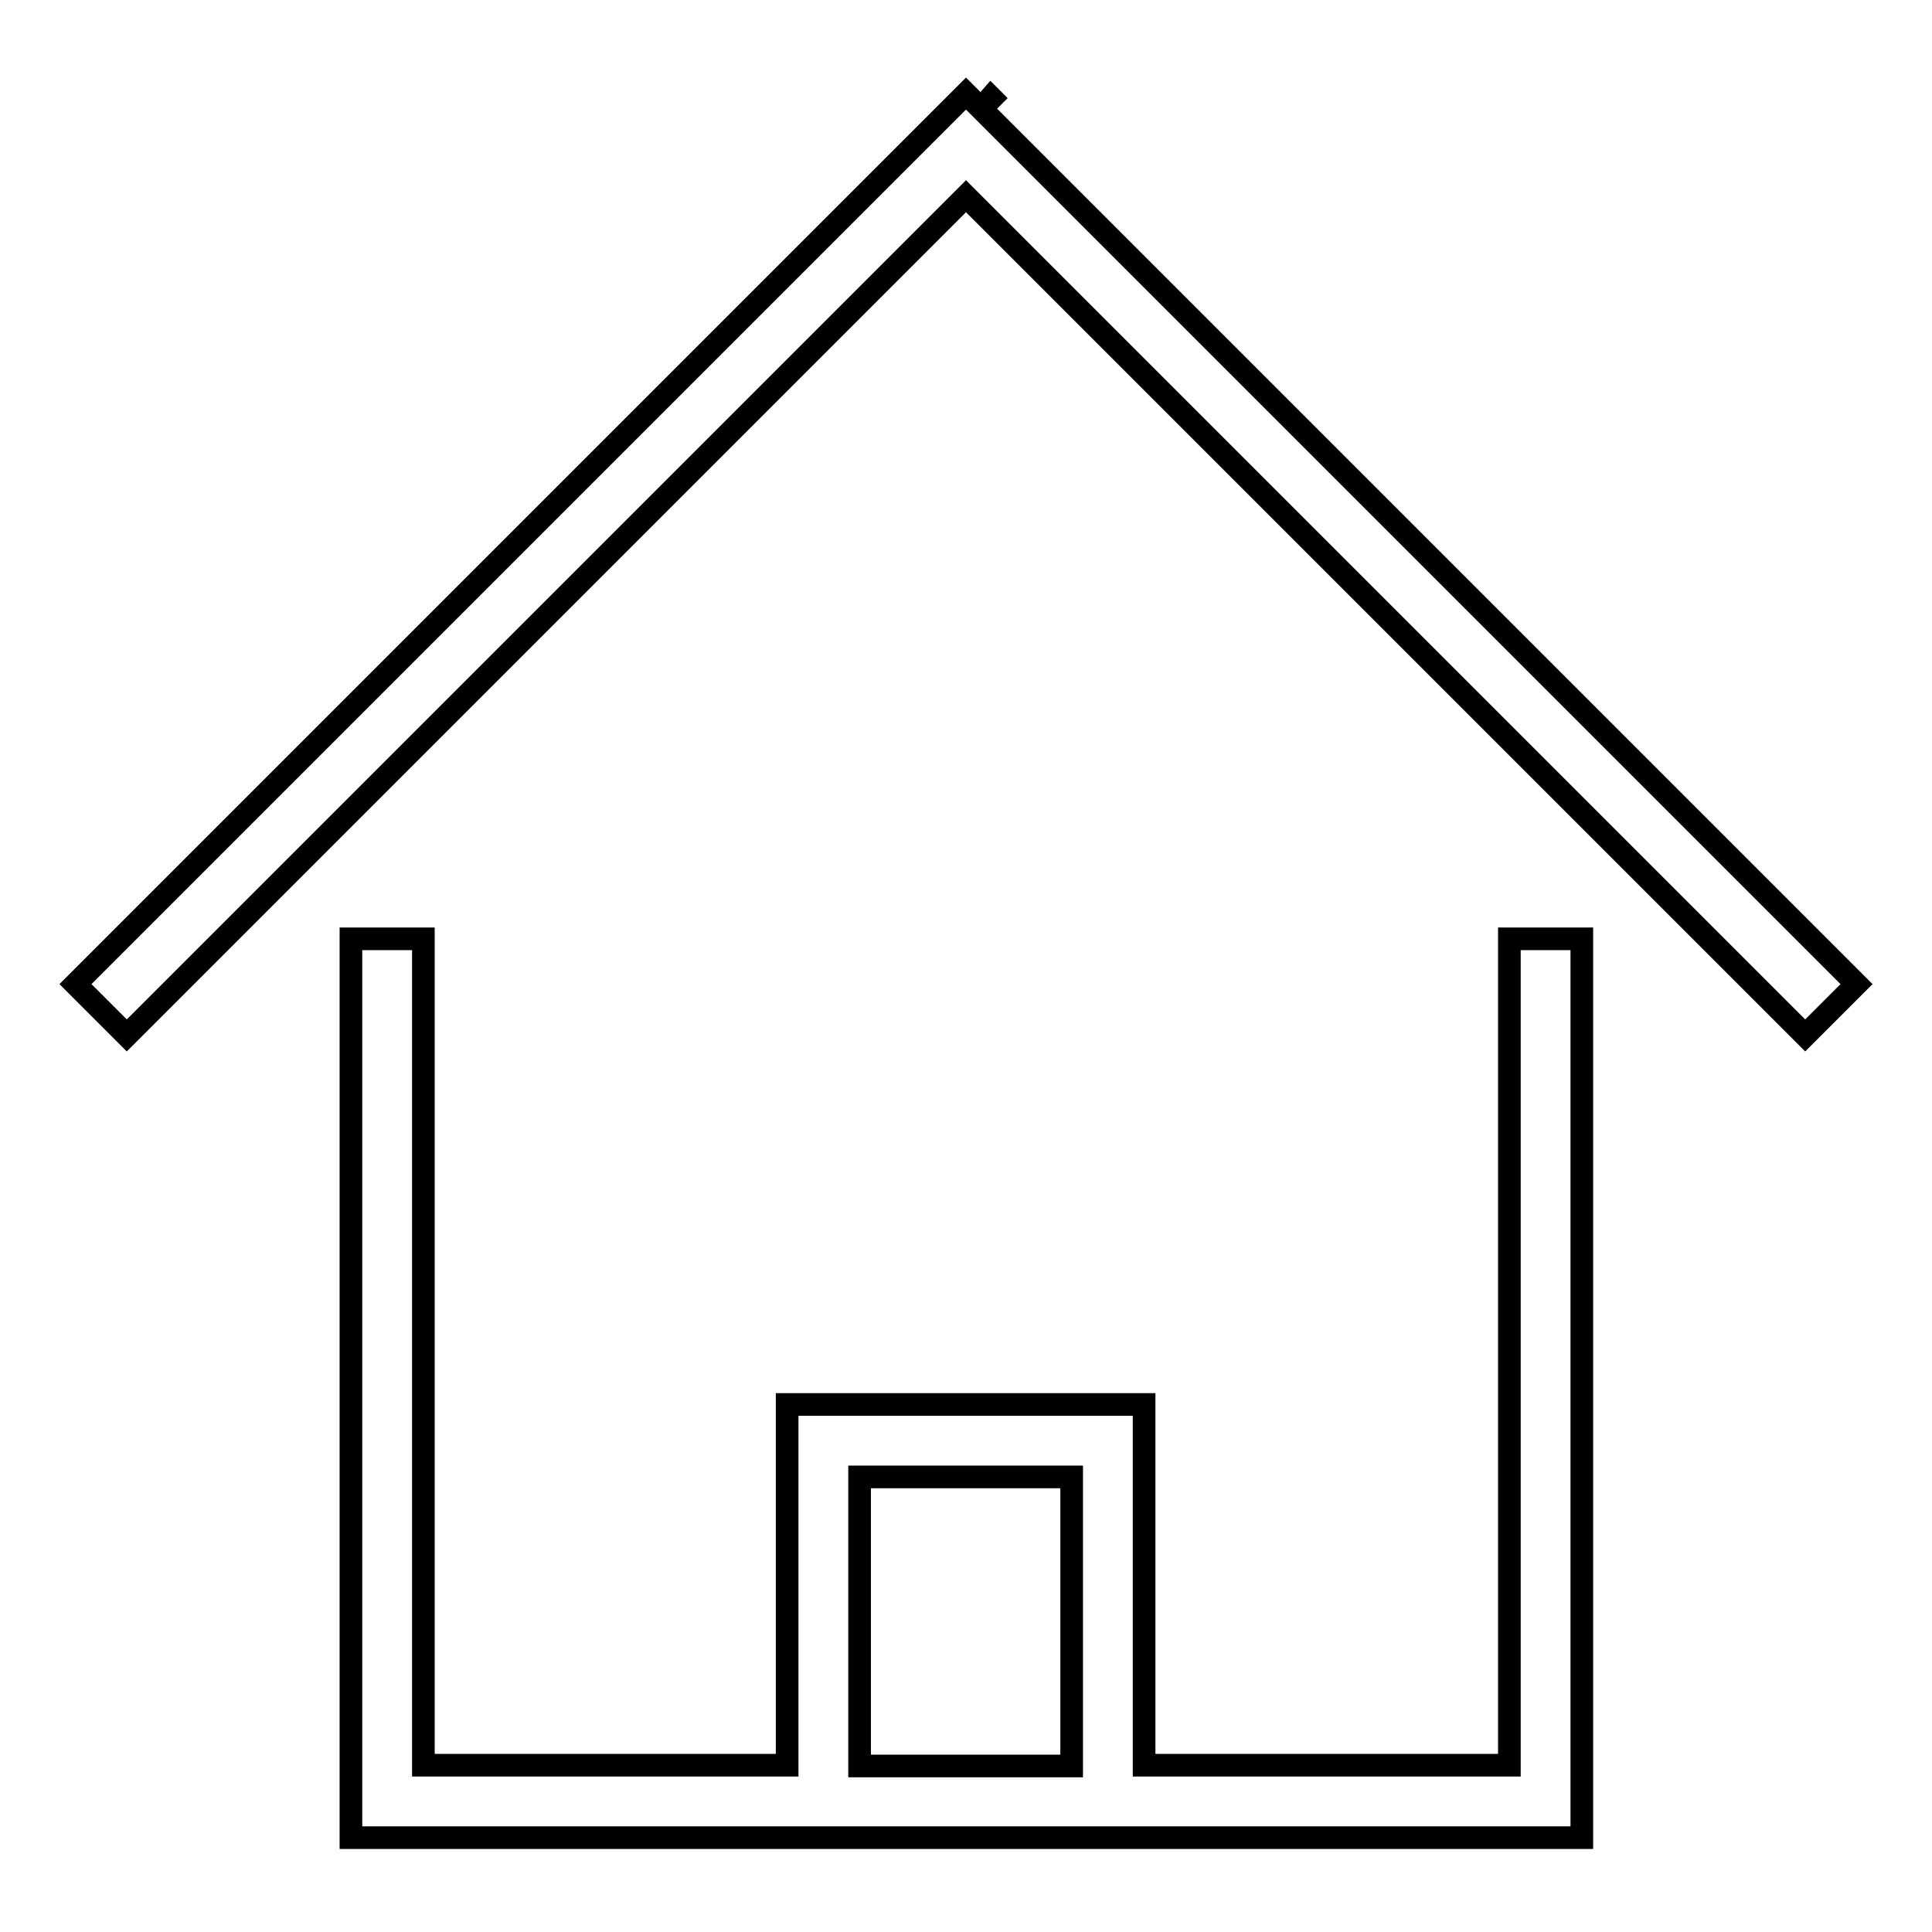
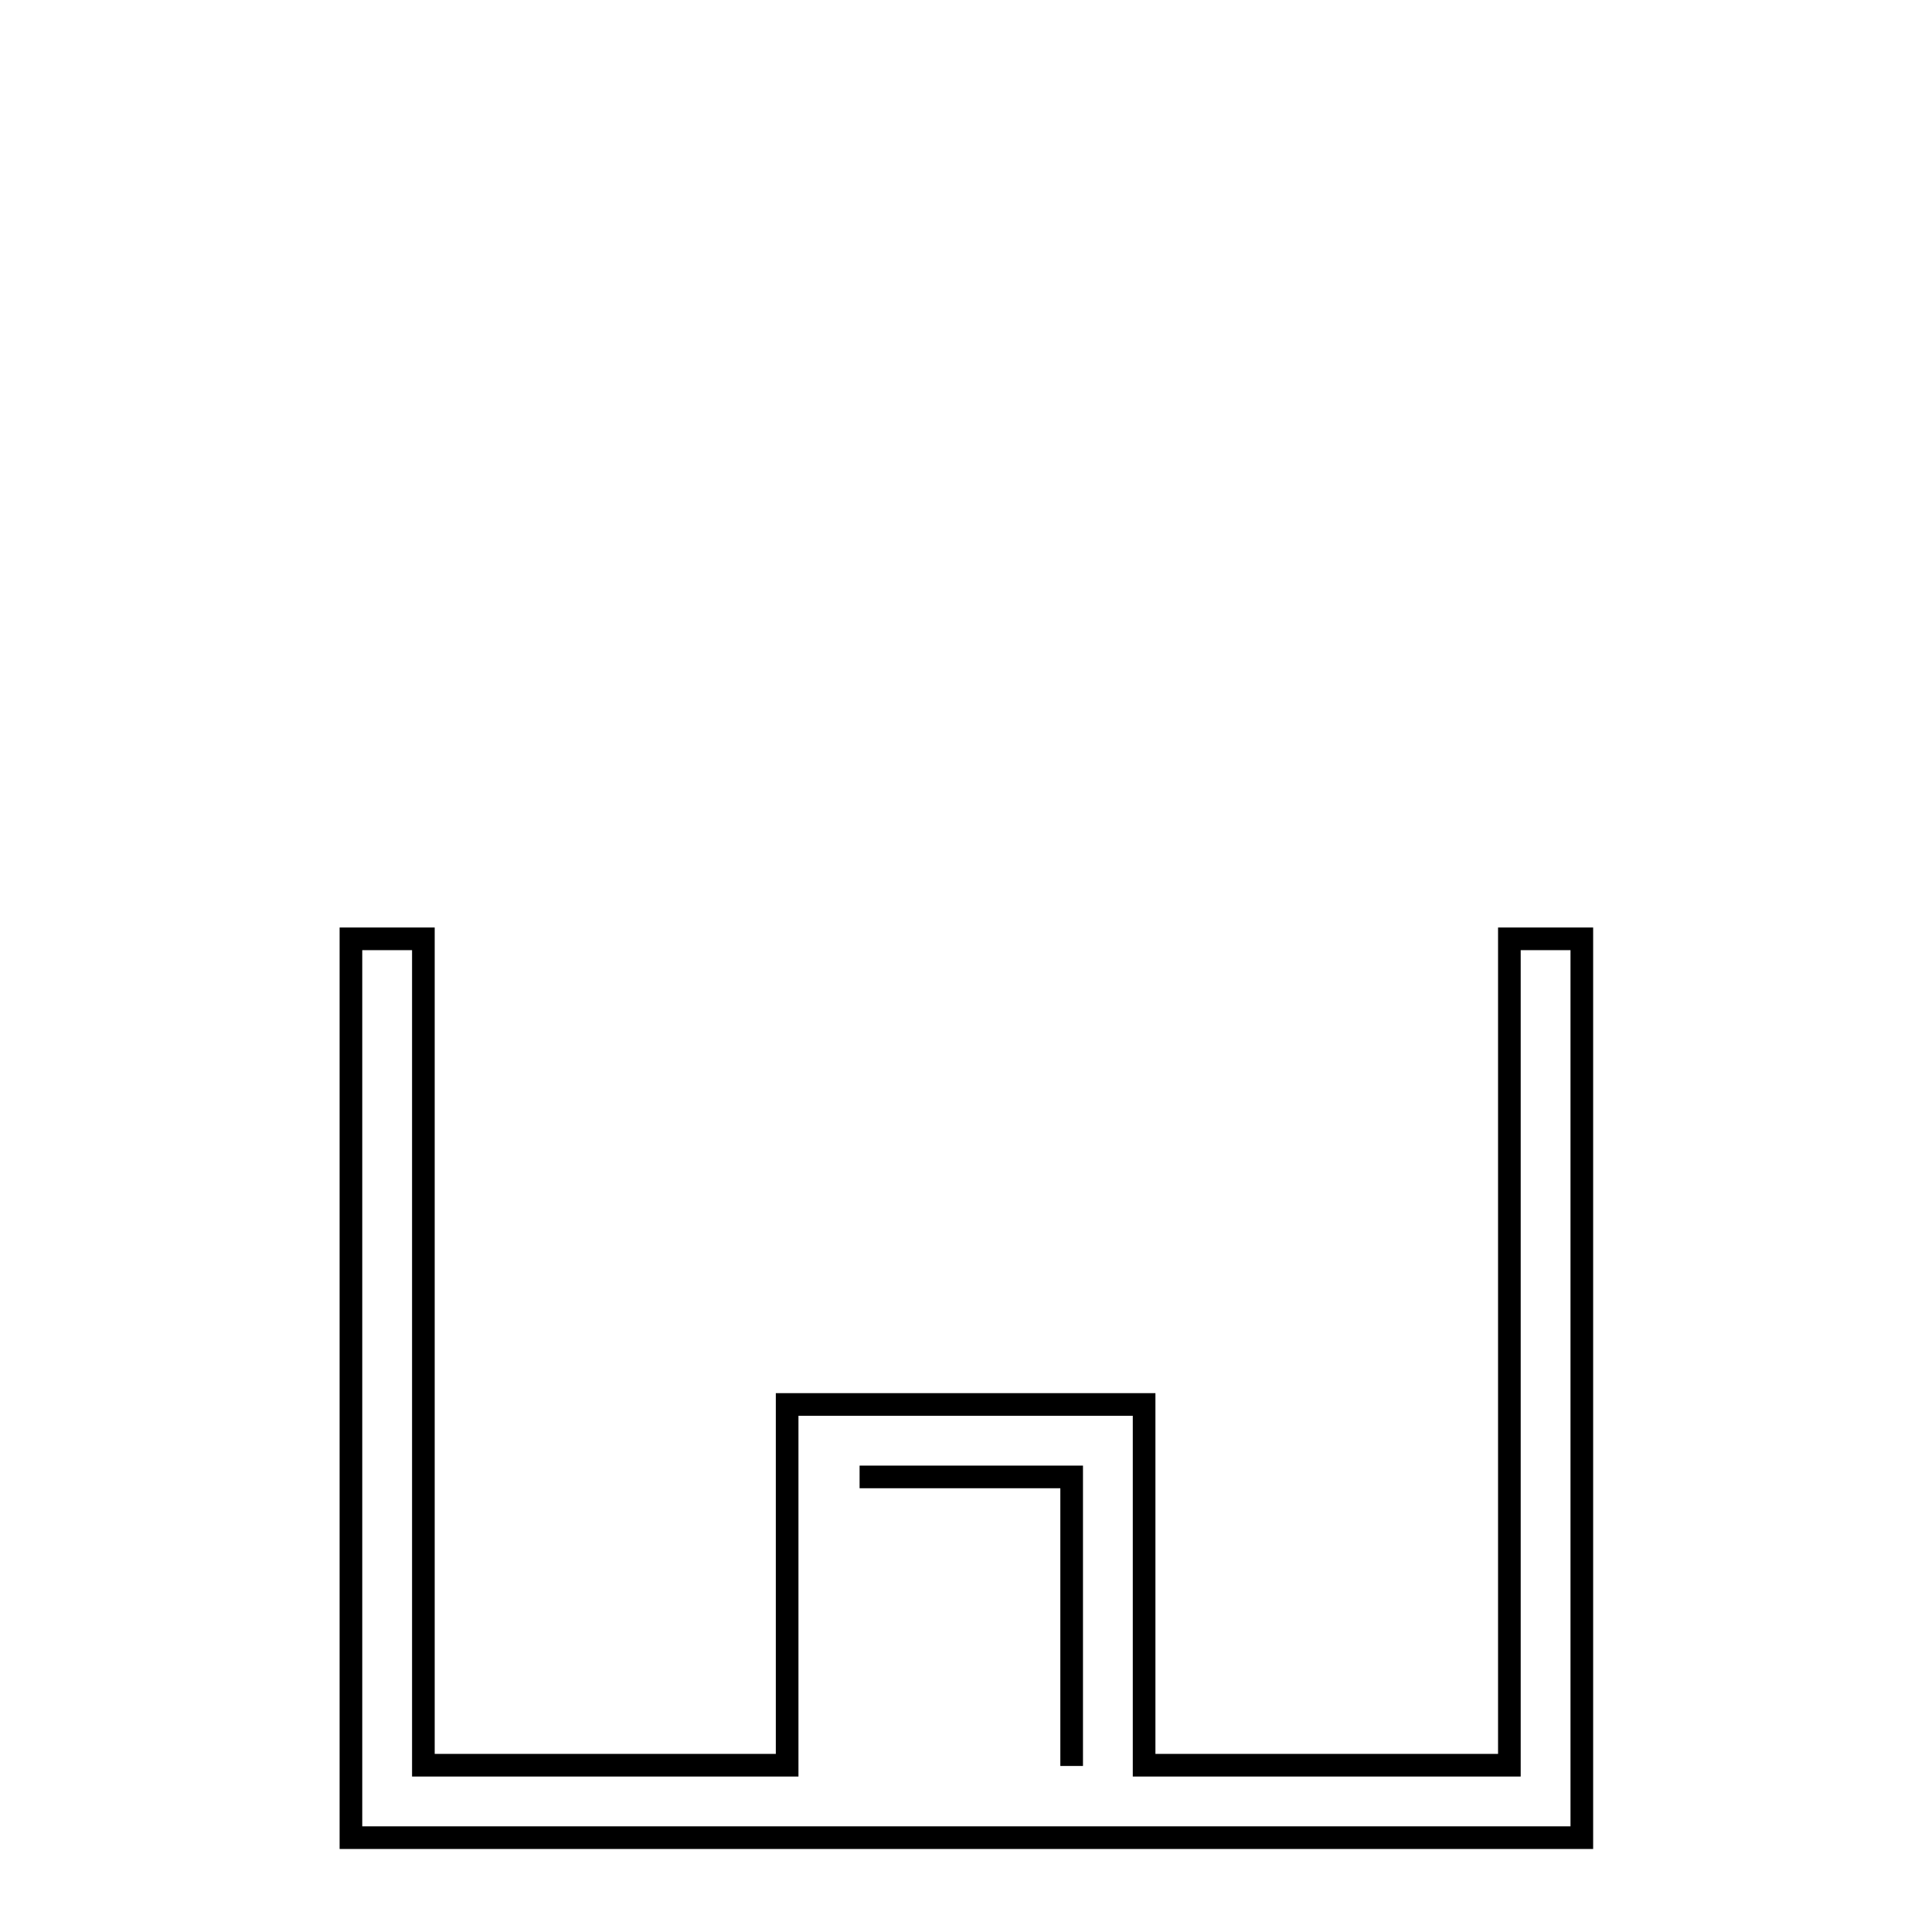
<svg xmlns="http://www.w3.org/2000/svg" version="1.1" x="0px" y="0px" viewBox="0 0 256 256" enable-background="new 0 0 256 256" xml:space="preserve">
  <g>
    <g>
-       <path stroke-width="3" fill-opacity="0" stroke="#000000" d="M130,14.4l1.4-1.4l-0.1-0.1L130,14.4l-2-2l-118,118l6.8,6.8L128,26l111.2,111.2l6.8-6.8L130,14.4z" />
-       <path stroke-width="3" fill-opacity="0" stroke="#000000" d="M200.1,233.9h-48.5v-47.8h-47.3v47.8H56.1V124.4h-9.6v119.1h163.1V124.4h-9.6V233.9z M113.9,195.7h28.1v38.3h-28.1V195.7z" />
+       <path stroke-width="3" fill-opacity="0" stroke="#000000" d="M200.1,233.9h-48.5v-47.8h-47.3v47.8H56.1V124.4h-9.6v119.1h163.1V124.4h-9.6V233.9z M113.9,195.7h28.1v38.3V195.7z" />
    </g>
  </g>
</svg>